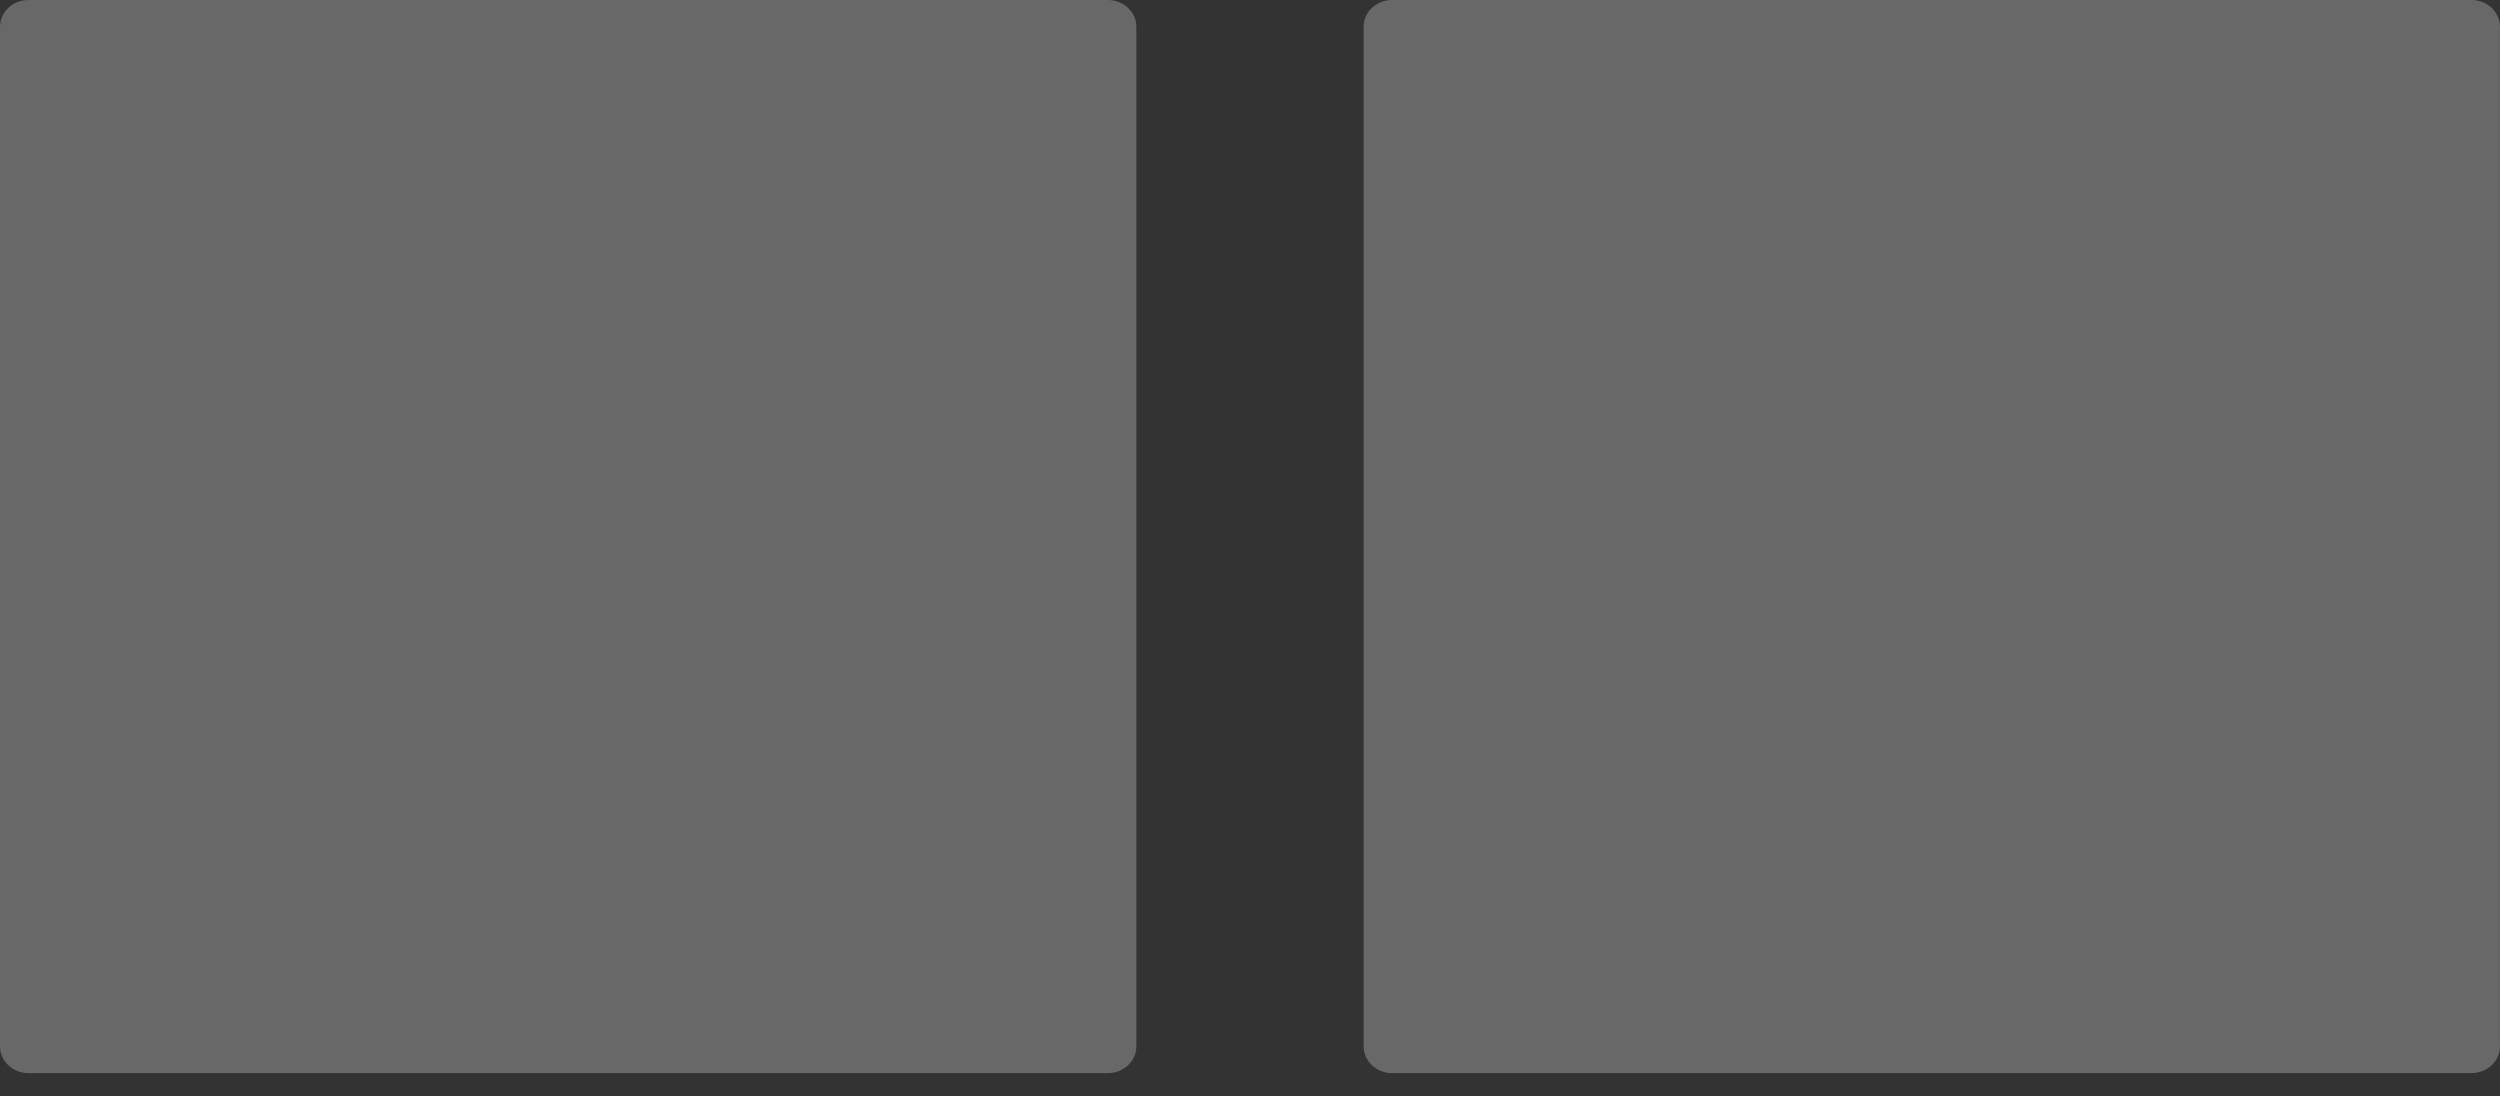
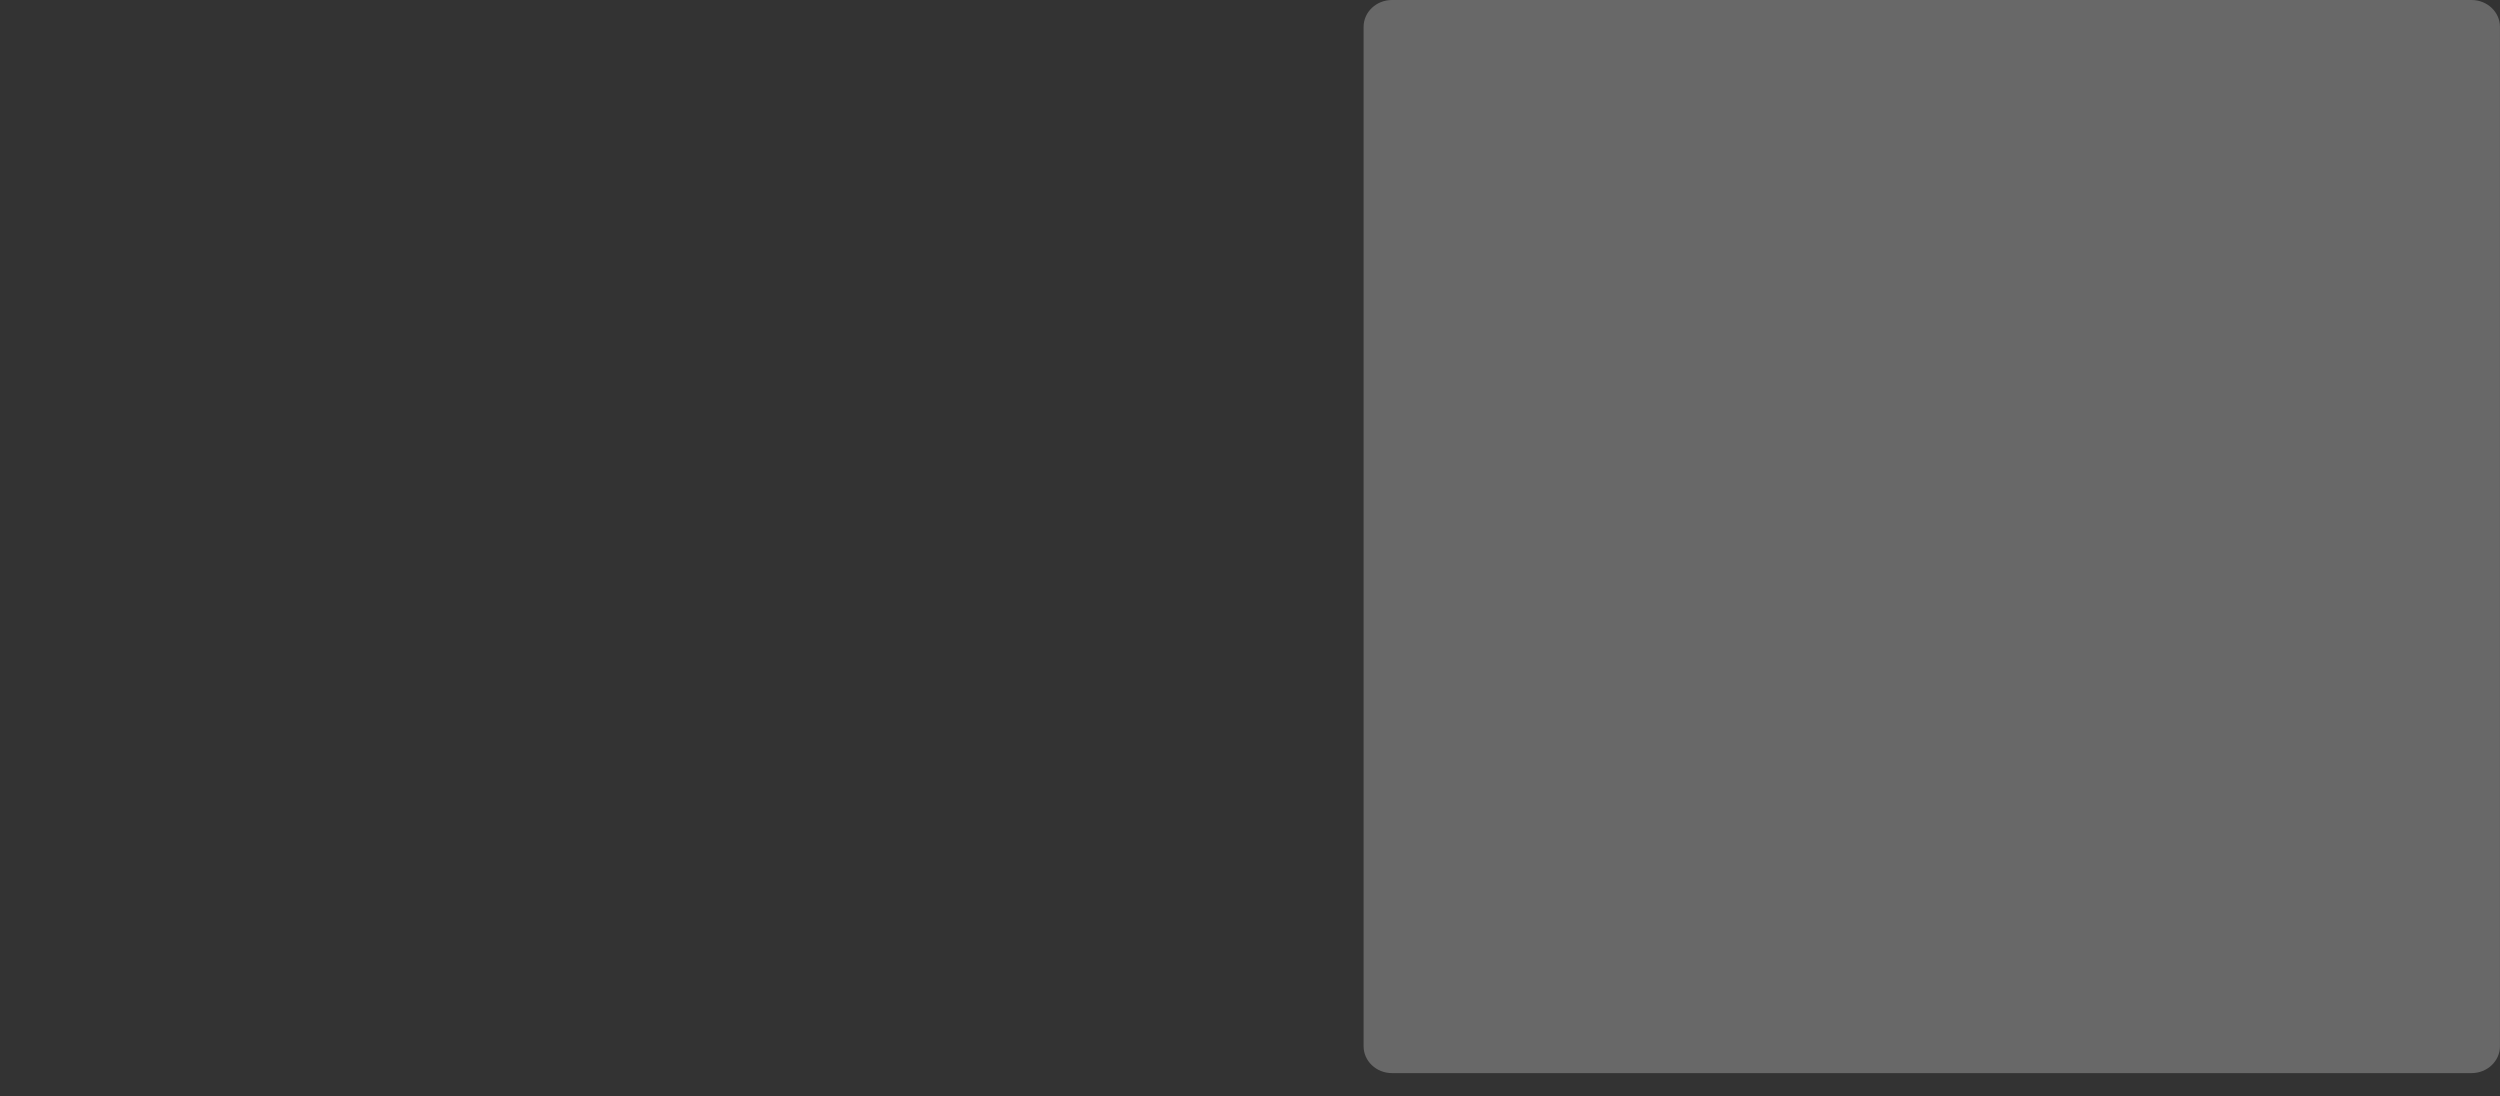
<svg xmlns="http://www.w3.org/2000/svg" width="57" height="25" viewBox="0 0 57 25" fill="none">
  <rect x="0" y="0" width="57" height="25" fill="#333333" stroke="none" />
-   <path d="M25.261 0H0.648C0.29 0 0 0.274 0 0.612V23.855C0 24.193 0.29 24.467 0.648 24.467H25.261C25.619 24.467 25.909 24.193 25.909 23.855V0.612C25.909 0.274 25.619 0 25.261 0Z" fill="white" fill-opacity="0.26" />
  <path d="M56.351 0H31.738C31.38 0 31.09 0.274 31.09 0.612V23.855C31.09 24.193 31.38 24.467 31.738 24.467H56.351C56.709 24.467 56.999 24.193 56.999 23.855V0.612C56.999 0.274 56.709 0 56.351 0Z" fill="white" fill-opacity="0.26" />
</svg>